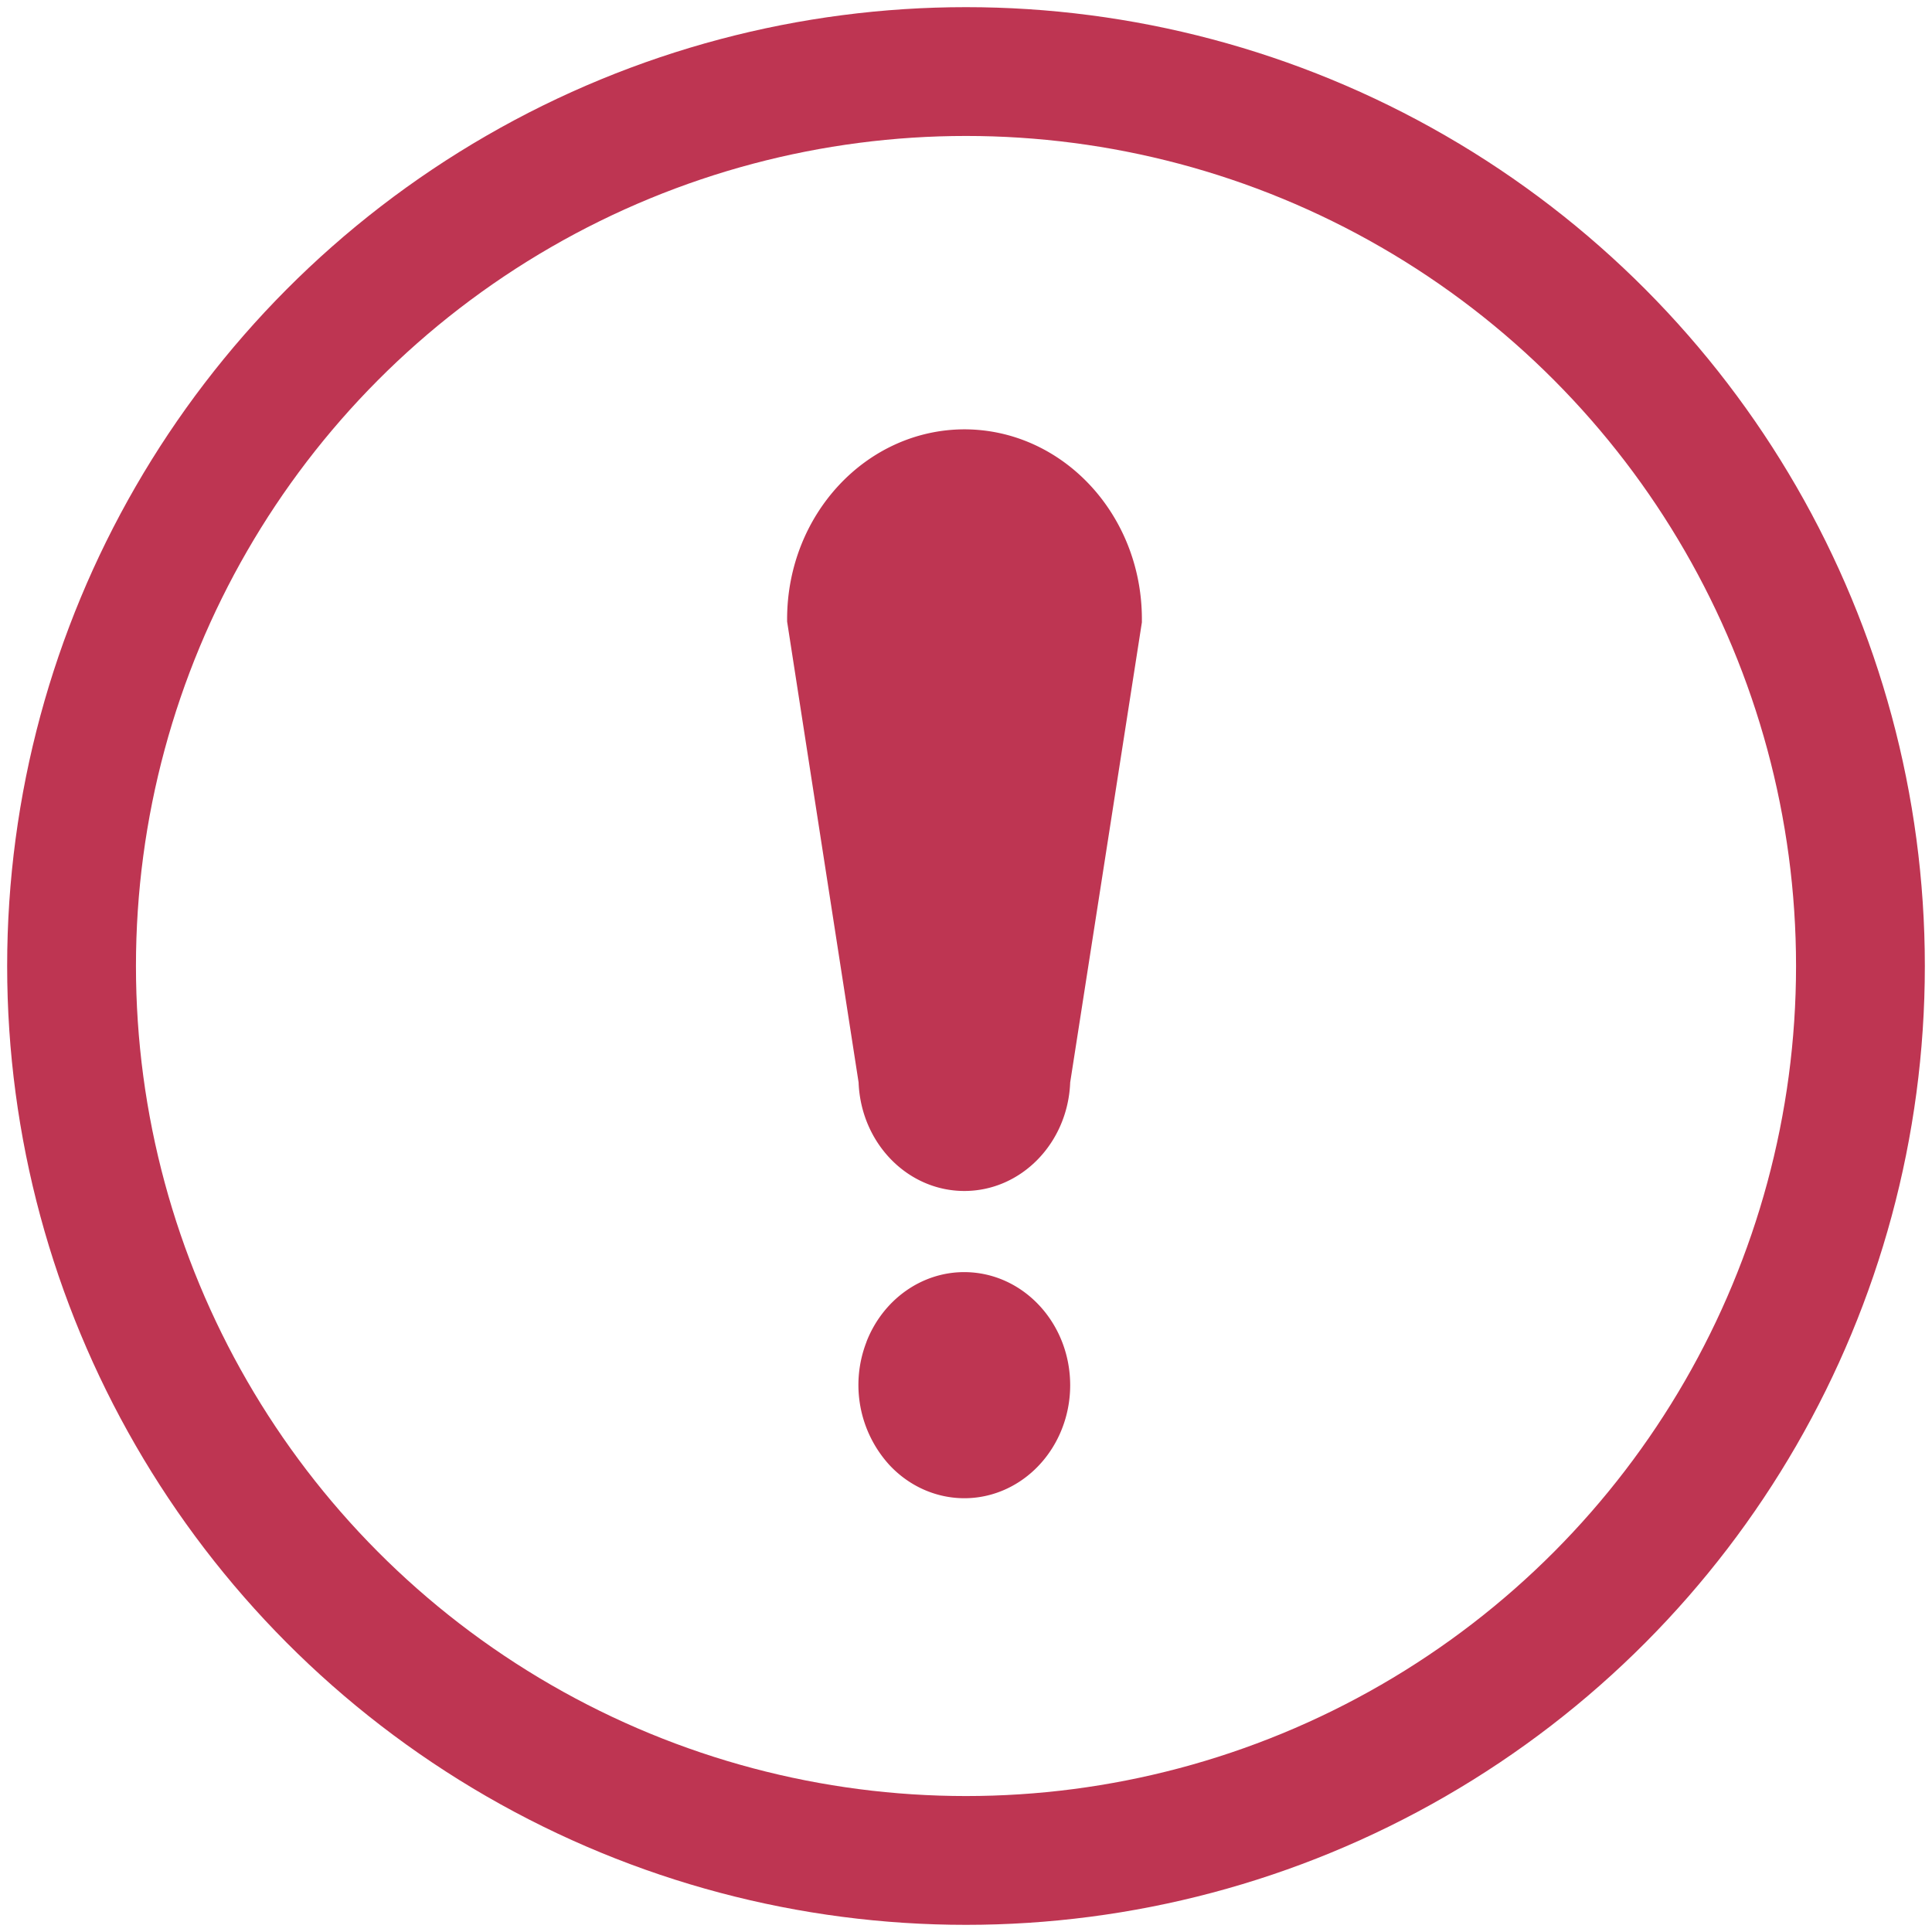
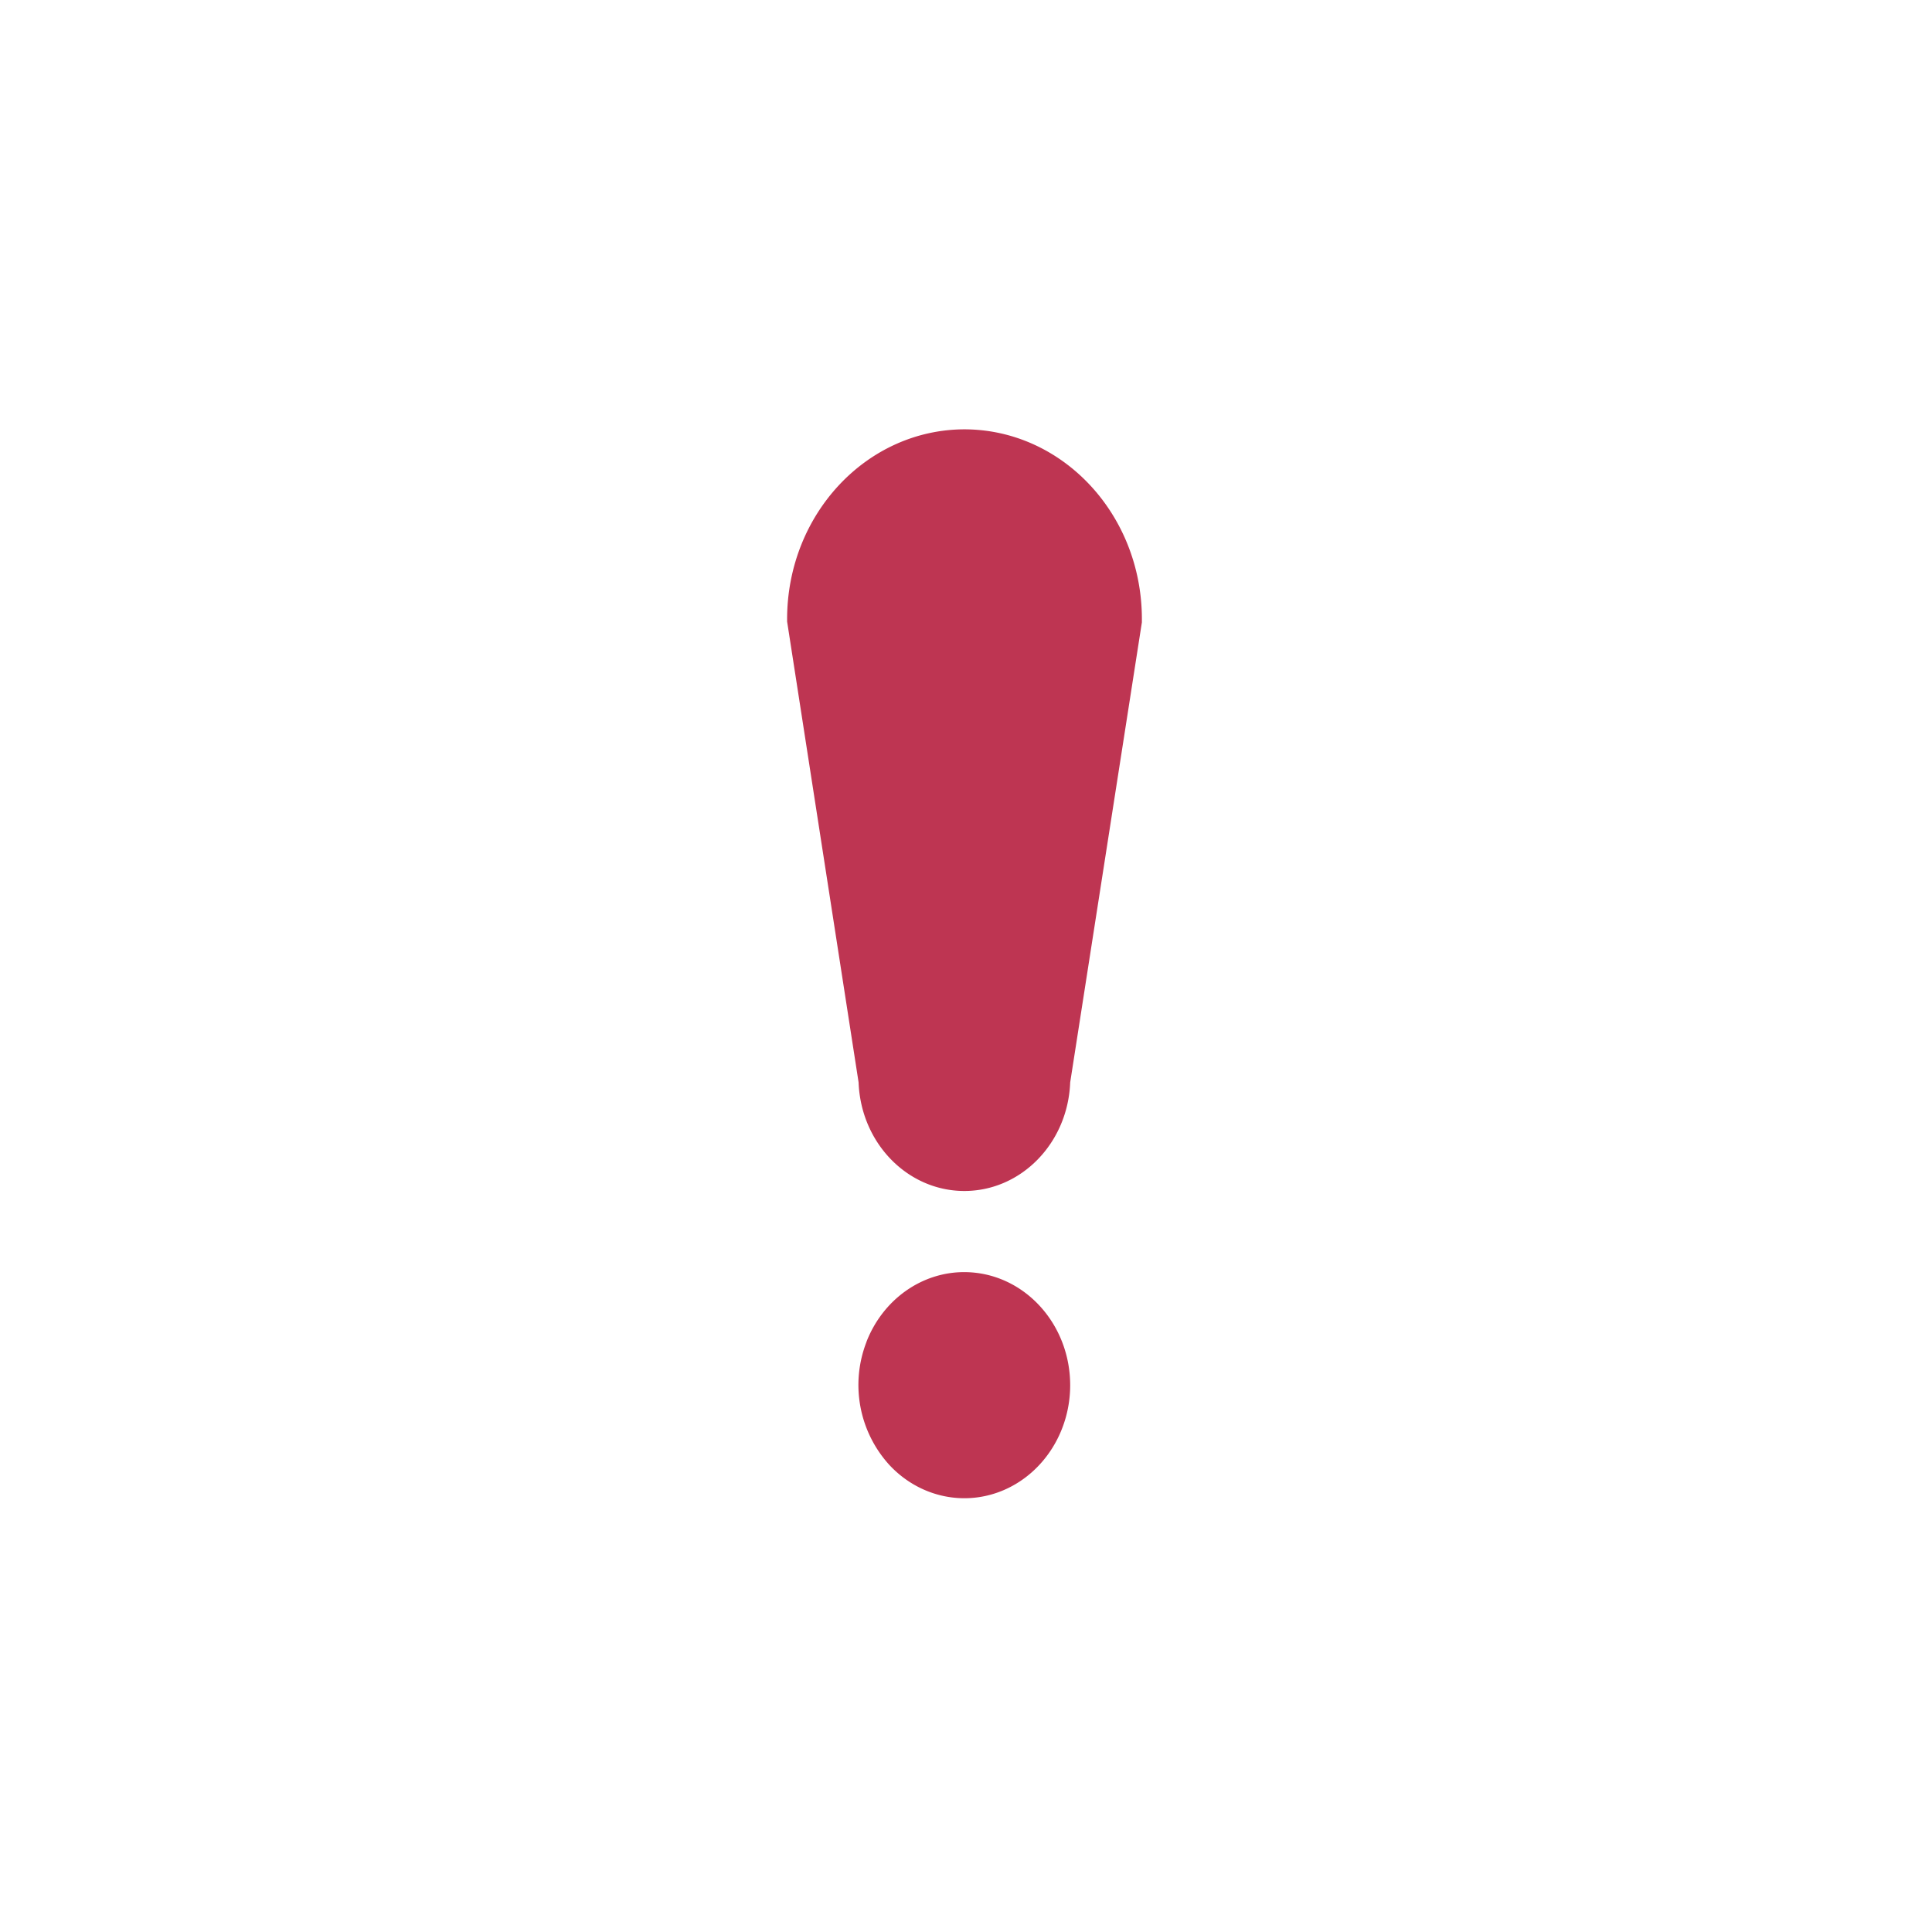
<svg xmlns="http://www.w3.org/2000/svg" width="27" height="27" viewBox="0 0 27 27">
  <g fill="none" fill-rule="evenodd" transform="translate(1 1)">
    <path fill="#BE3552" fill-rule="nonzero" d="M11.11 17.752a1.66 1.66 0 0 0 .32 1.722c.423.453 1.06.588 1.612.344.553-.245.914-.821.914-1.46-.001-.872-.662-1.578-1.479-1.58-.598-.001-1.138.384-1.368.974zM12.477 5c-1.366.004-2.472 1.185-2.477 2.644v.042l.999 6.441c.032.847.684 1.517 1.478 1.517.795 0 1.447-.67 1.479-1.517l1.002-6.43v-.053c-.004-1.46-1.113-2.642-2.48-2.644z" />
-     <circle cx="12.5" cy="12.5" r="12.5" stroke="#BE3552" stroke-width="1.8" />
  </g>
</svg>